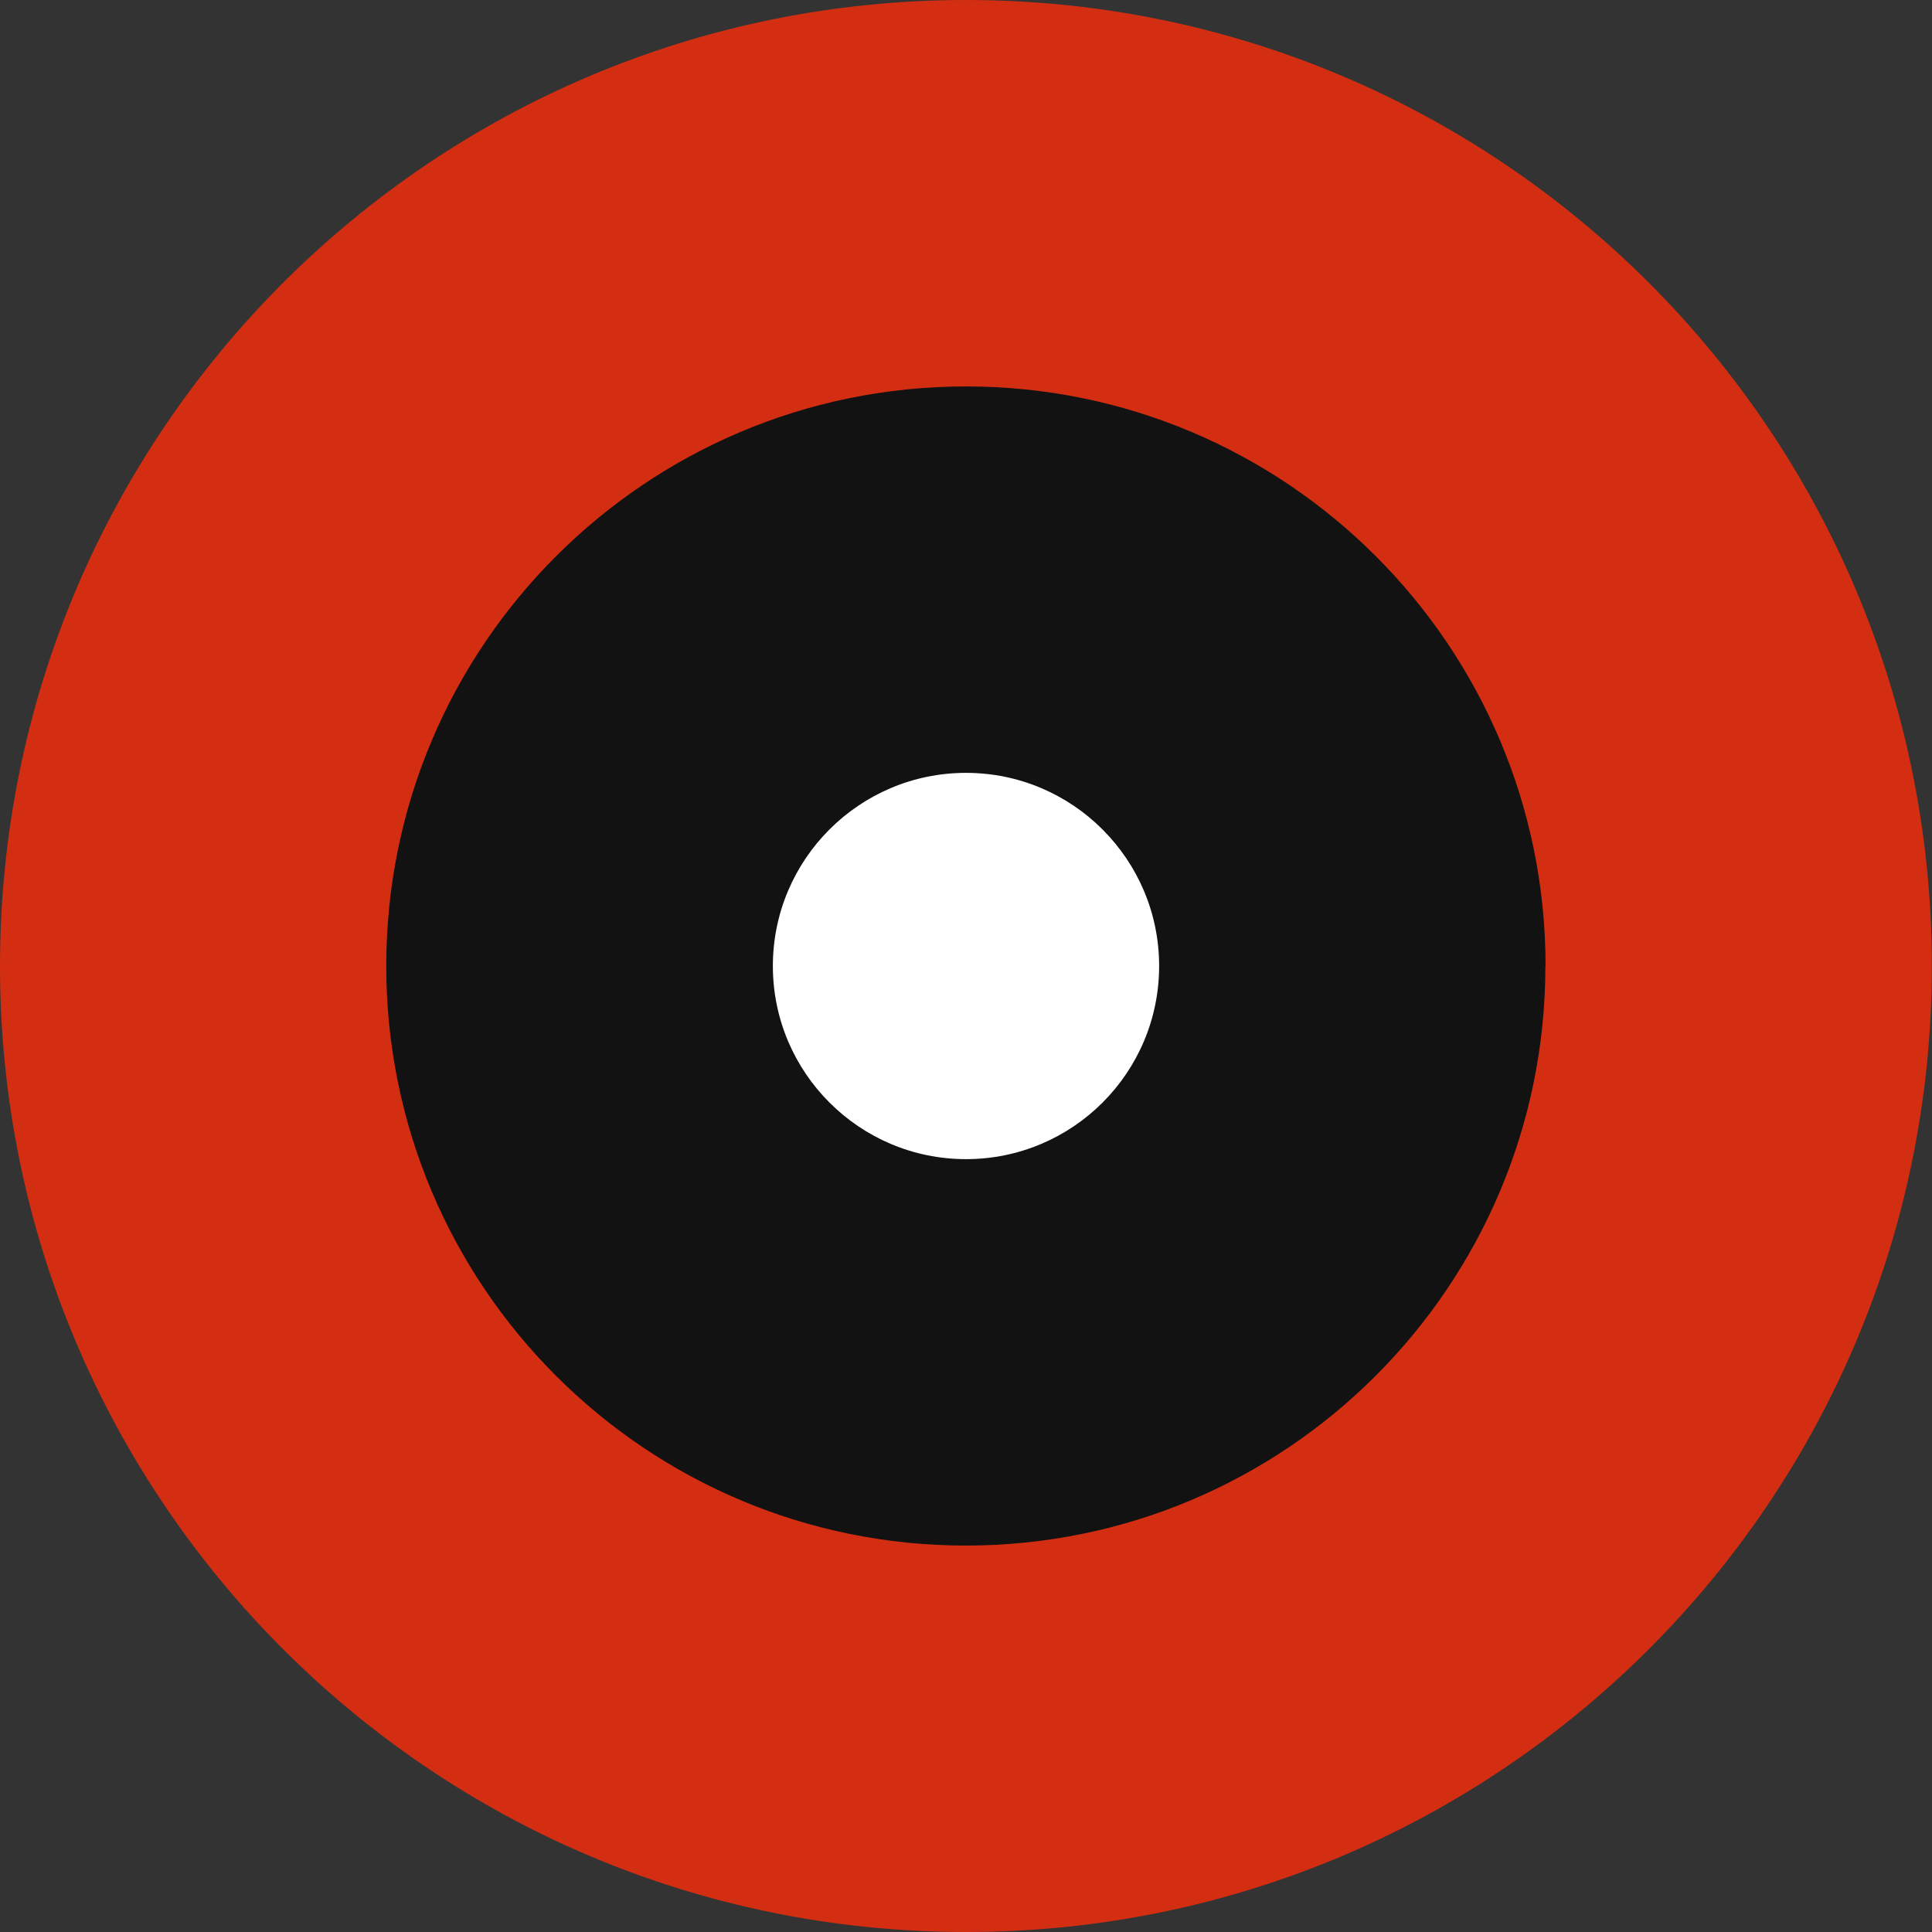
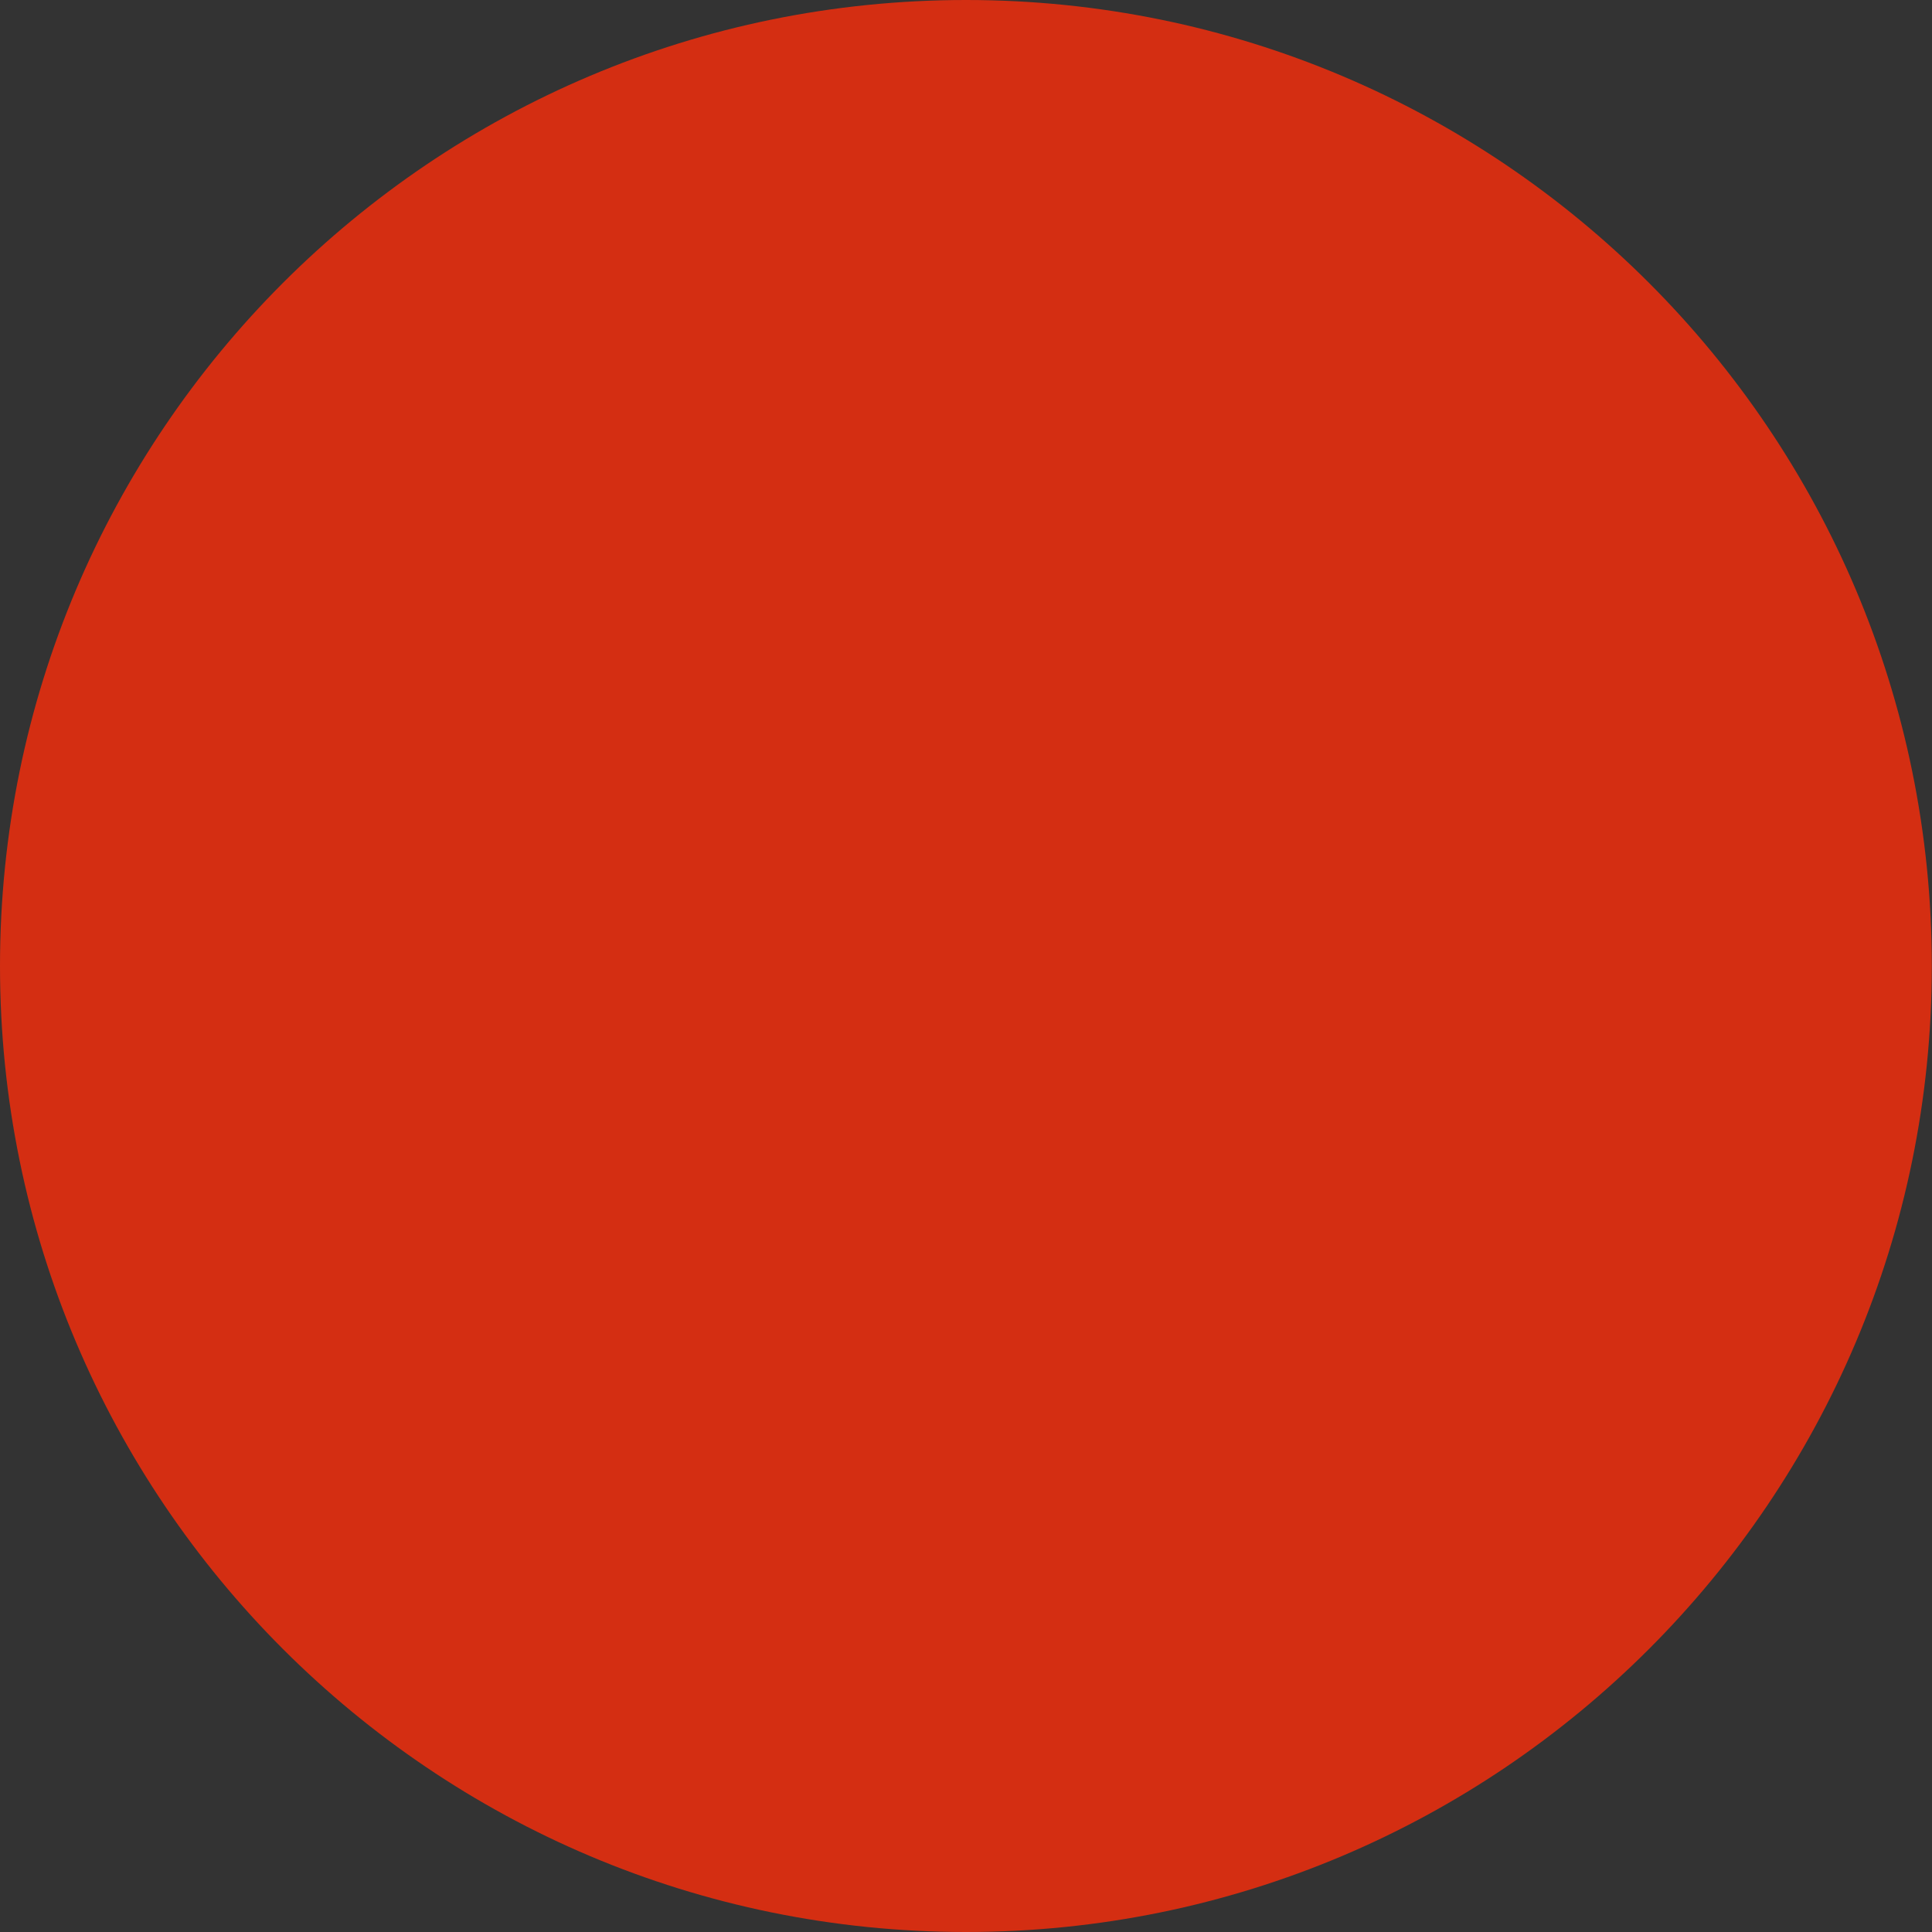
<svg xmlns="http://www.w3.org/2000/svg" width="120" height="120" viewBox="0 0 120 120" fill="none">
  <rect x="0" y="0" width="120" height="120" fill="#333333" stroke="none" />
  <path fill-rule="evenodd" clip-rule="evenodd" d="M119.989 60C119.989 93.133 93.133 120 60 120C26.867 120 0 93.133 0 60C0 26.867 26.856 0 60 0C93.144 0 119.989 26.856 119.989 60Z" fill="#D42E12" />
-   <path fill-rule="evenodd" clip-rule="evenodd" d="M95.987 60C95.987 79.882 79.871 95.998 59.989 95.998C40.107 95.998 23.991 79.882 23.991 60C23.991 40.118 40.118 24.002 60 24.002C79.882 24.002 95.998 40.118 95.998 60H95.987Z" fill="#121212" />
-   <path fill-rule="evenodd" clip-rule="evenodd" d="M71.996 60C71.996 66.631 66.62 71.996 60 71.996C53.38 71.996 48.004 66.62 48.004 60C48.004 53.38 53.38 48.004 60 48.004C66.62 48.004 71.996 53.38 71.996 60V60Z" fill="white" />
</svg>